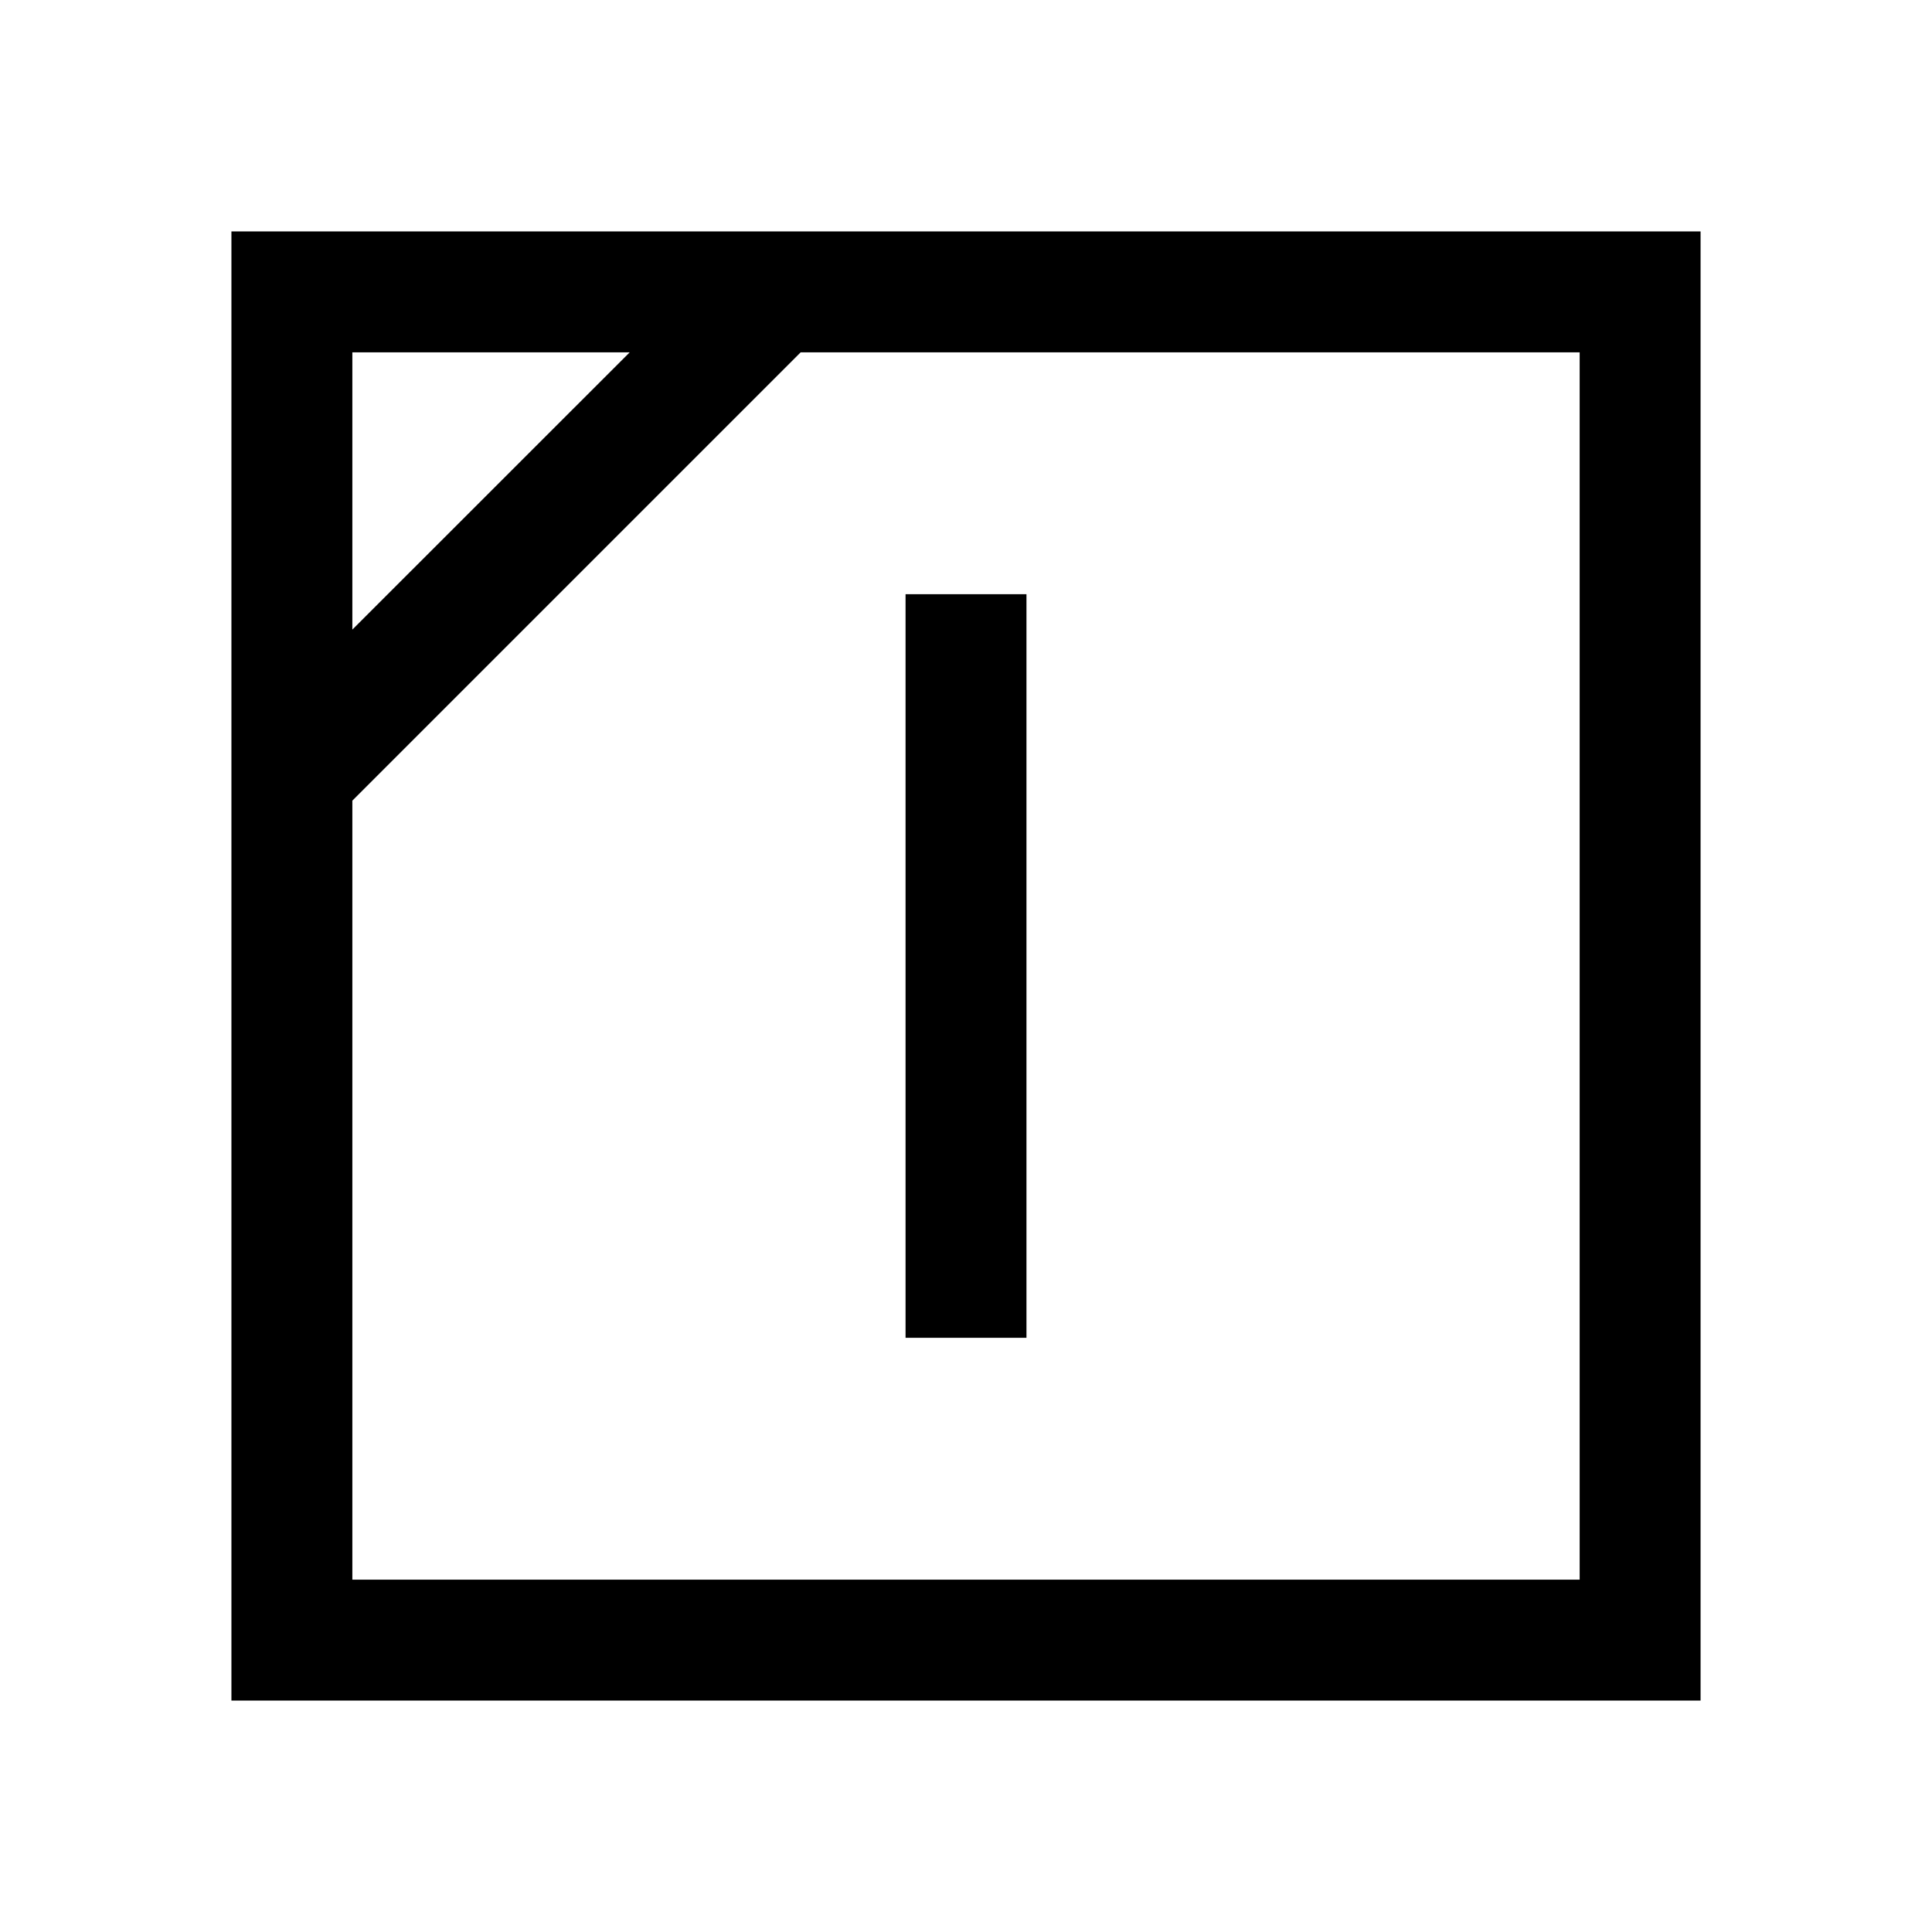
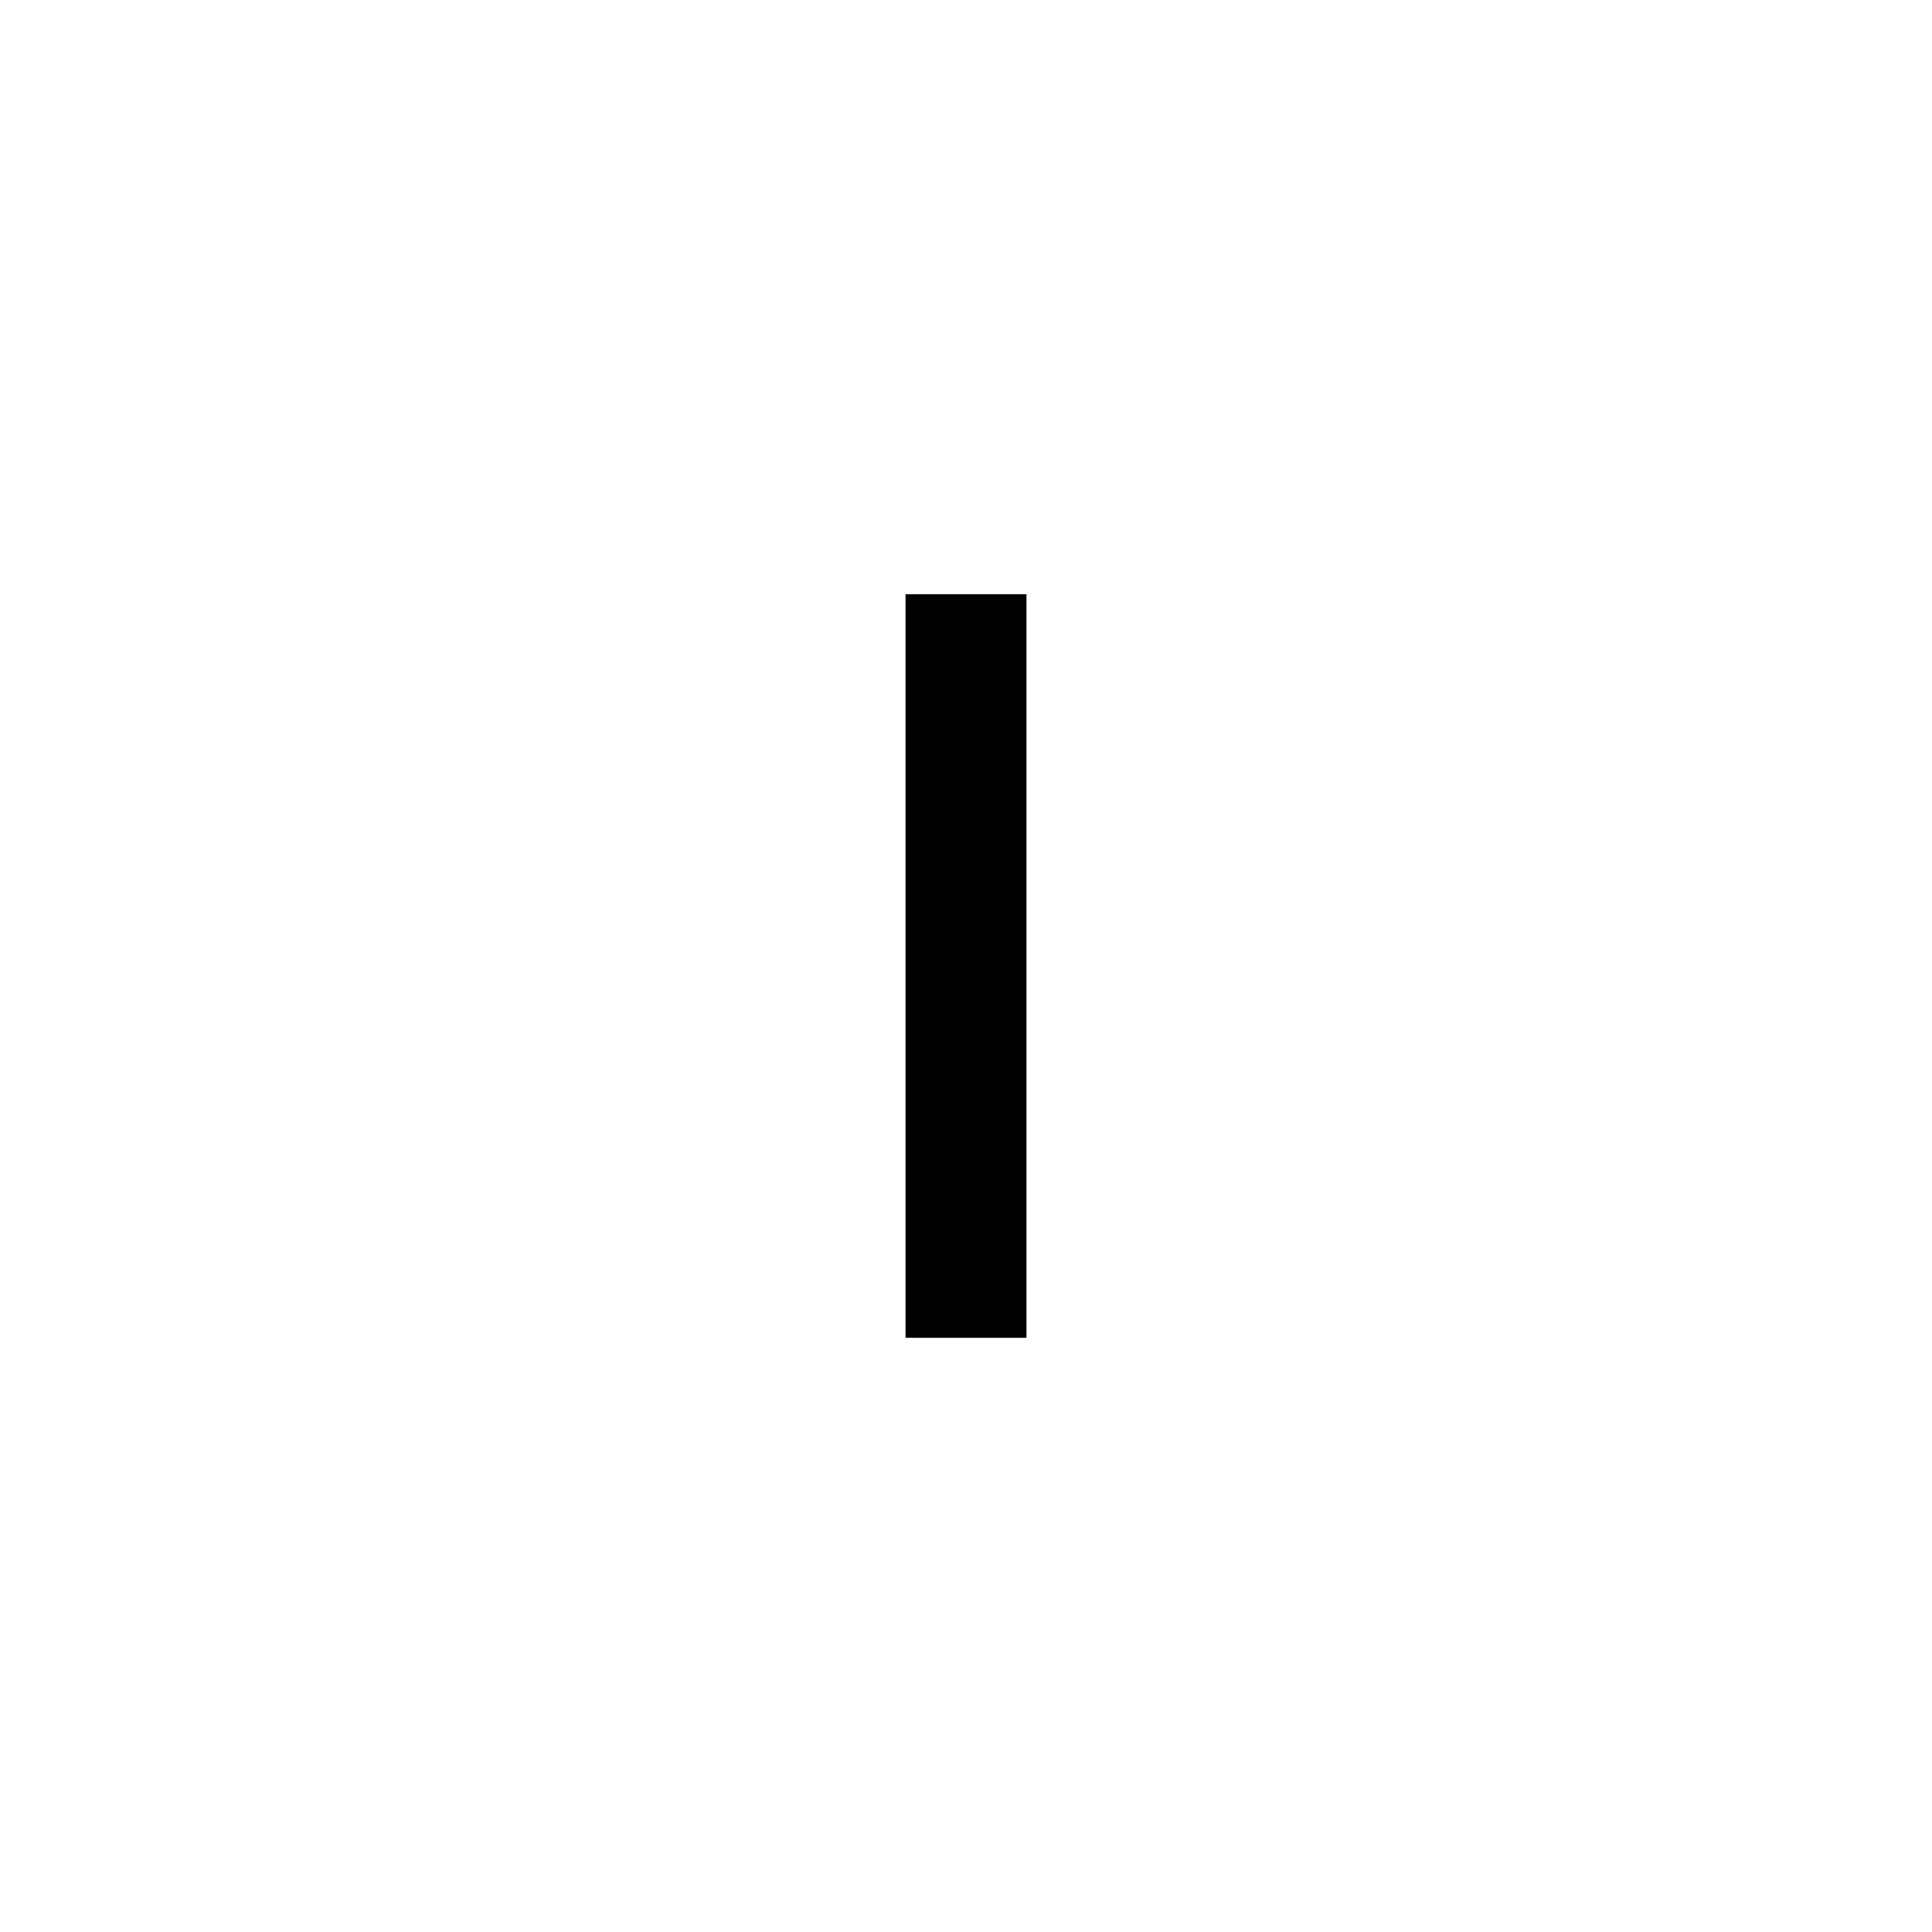
<svg xmlns="http://www.w3.org/2000/svg" fill="#000000" width="800px" height="800px" version="1.1" viewBox="144 144 512 512">
  <g>
-     <path d="m205.33 205.33v389.34h389.34v-389.34zm32.047 32.047h73.496l-73.496 73.473zm325.25 325.25h-325.25v-206.45l118.8-118.8h206.45z" />
    <path d="m383.98 301.47h32.043v197.06h-32.043z" />
  </g>
</svg>